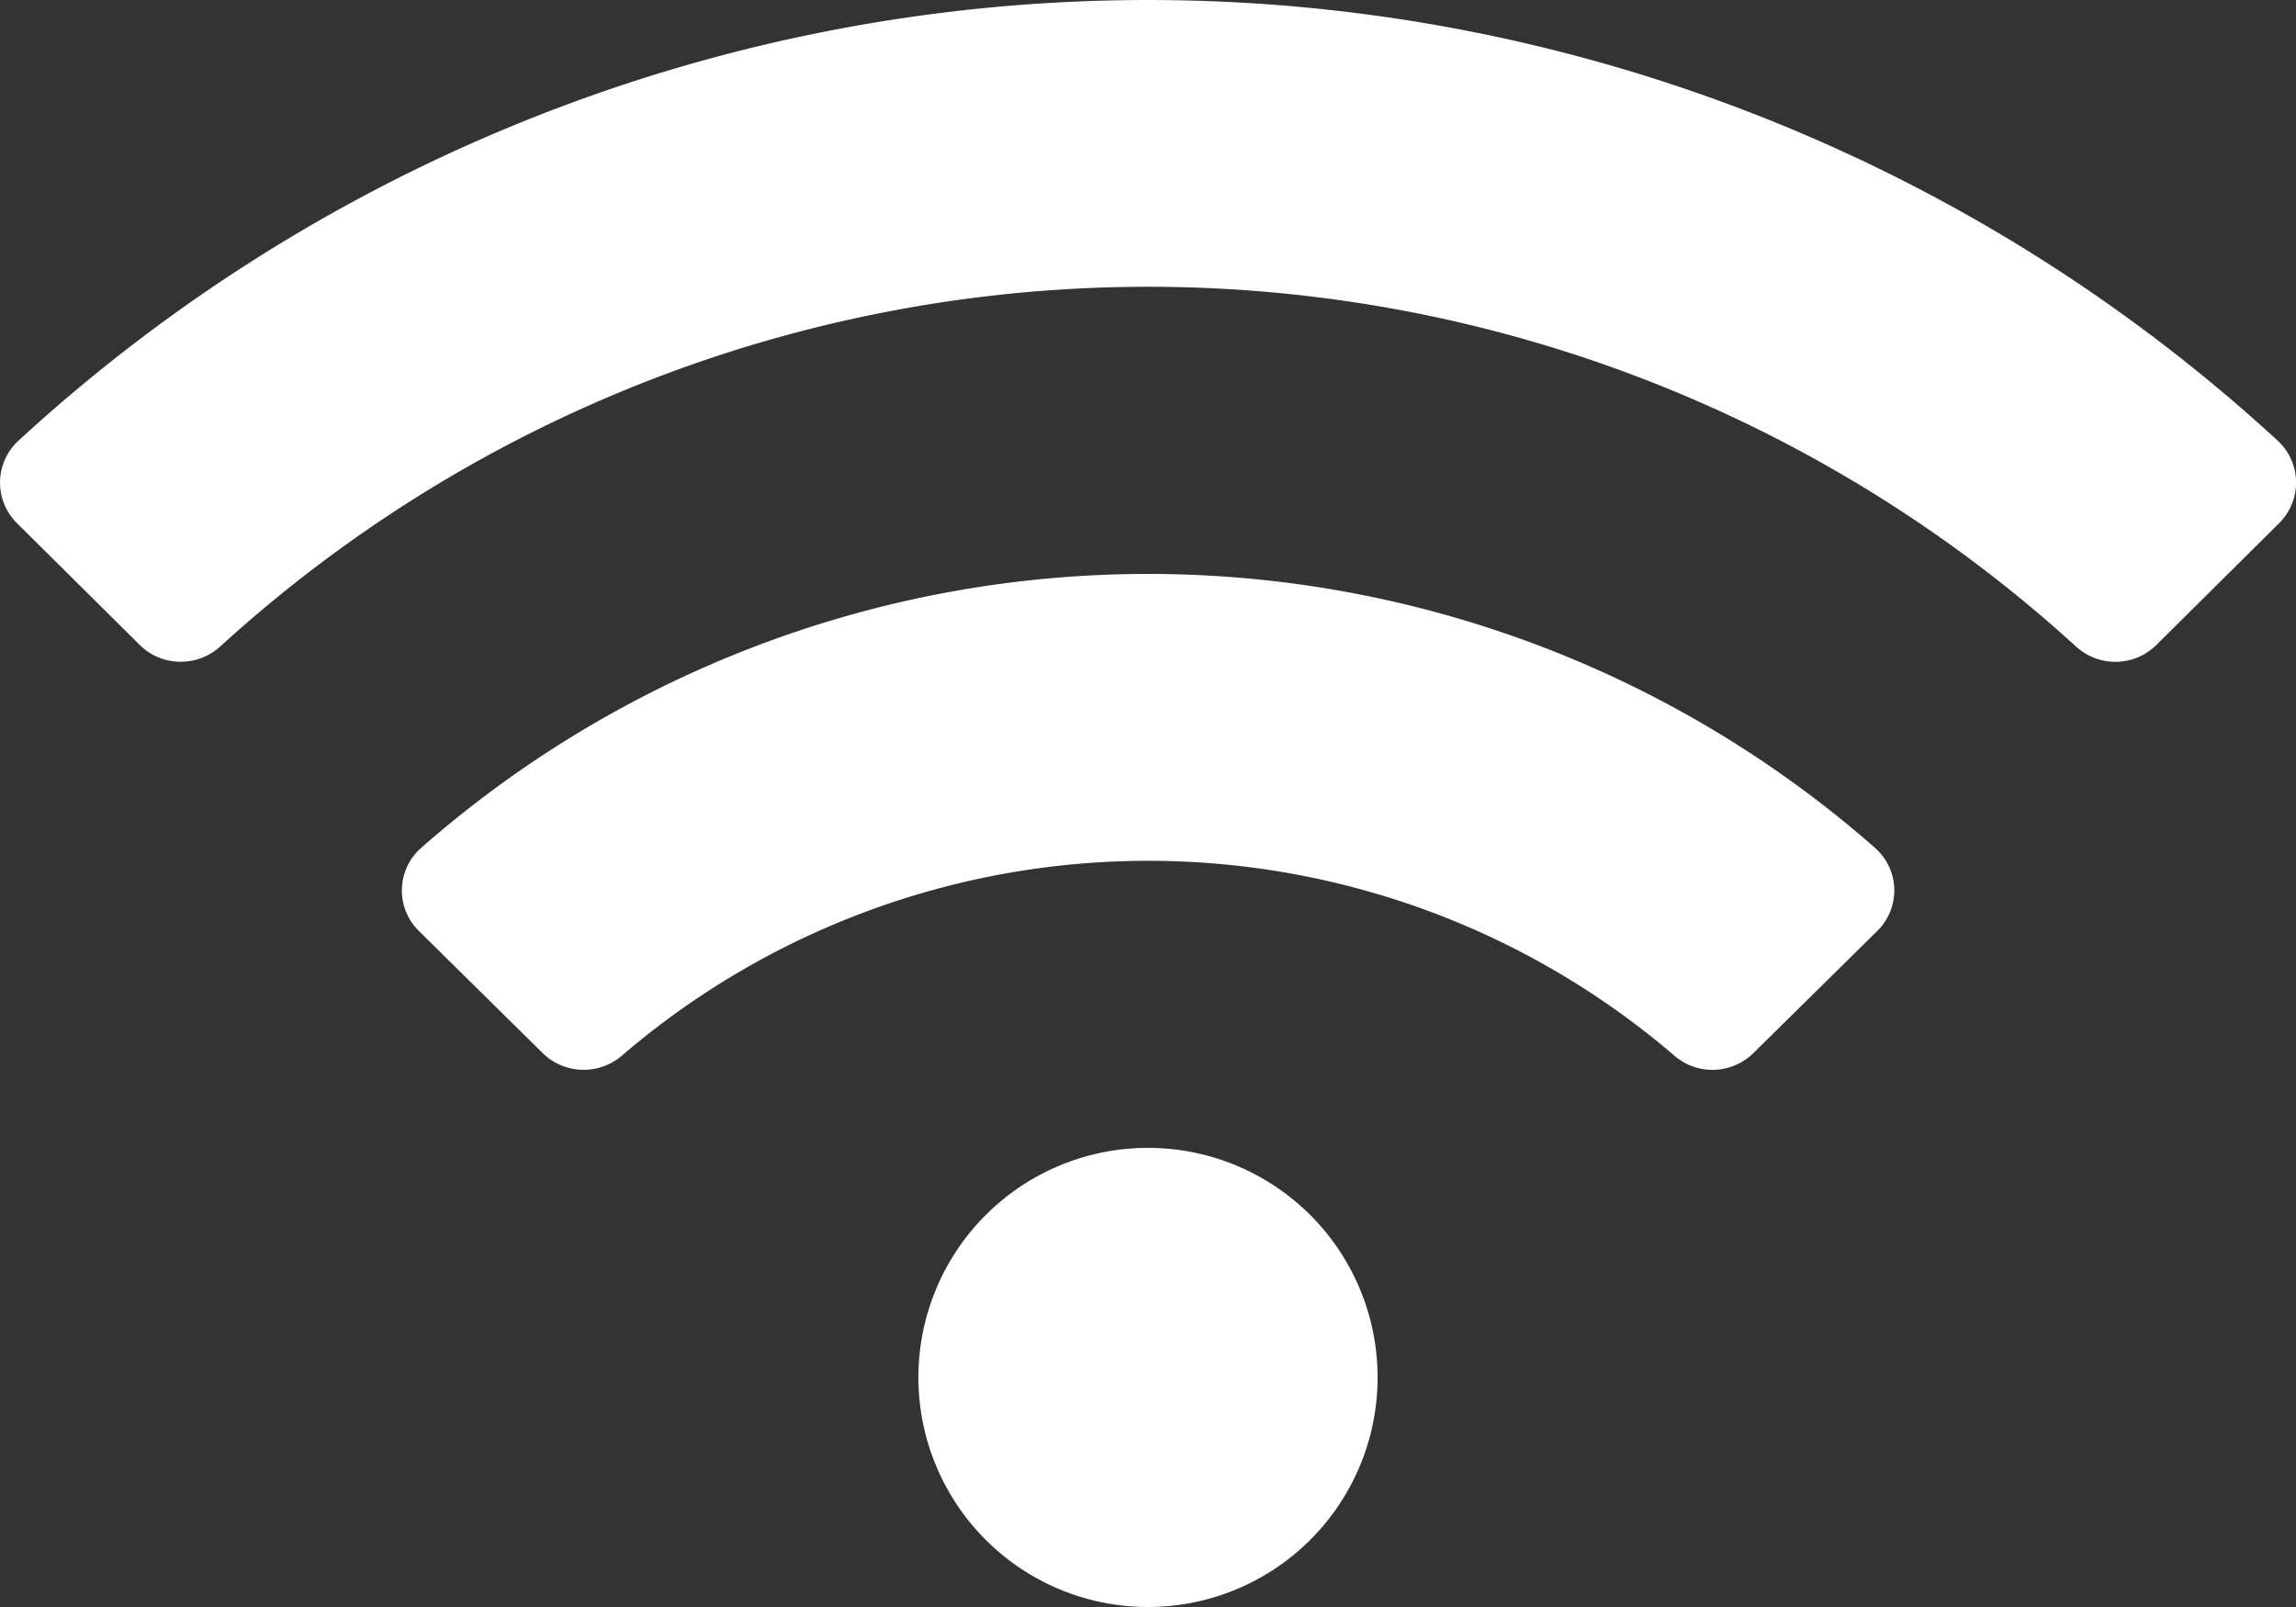
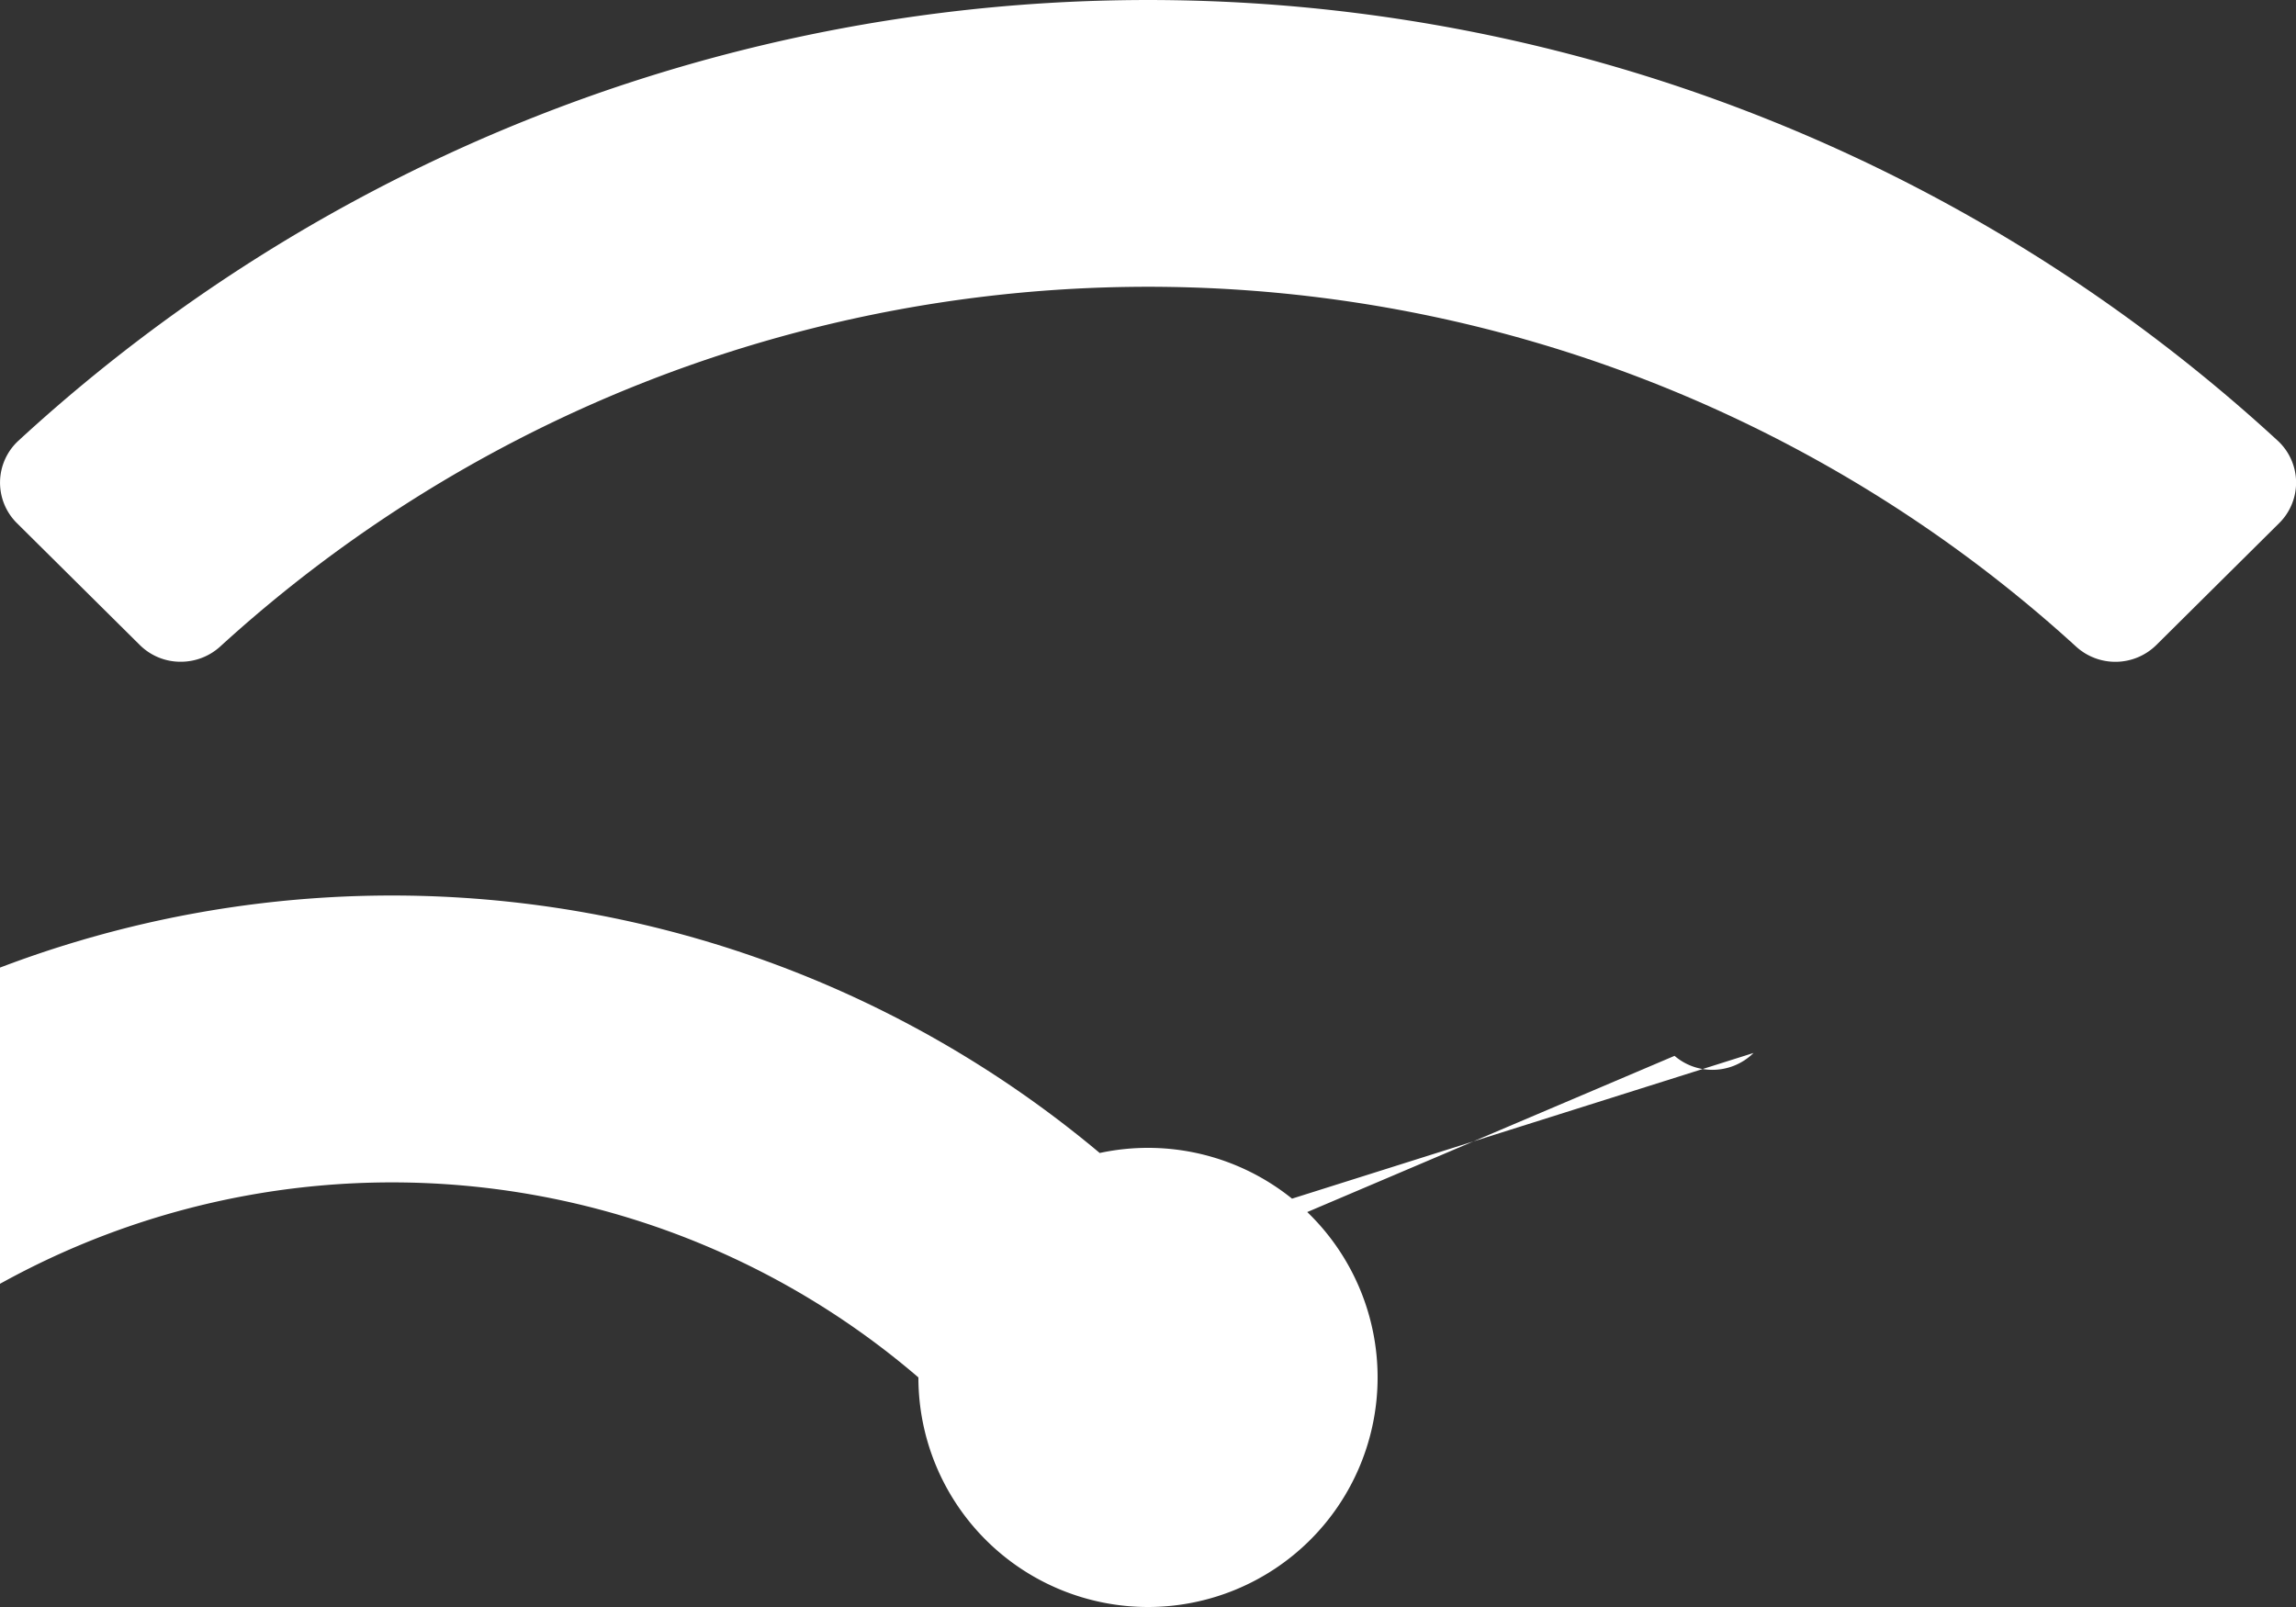
<svg xmlns="http://www.w3.org/2000/svg" width="75" height="52.5" viewBox="0 0 75 52.5">
  <rect x="0" y="0" width="75" height="52.5" fill="#333333" stroke="none" />
-   <path id="wifi" d="M30,45a7.5,7.5,0,1,1,7.5,7.5A7.5,7.5,0,0,1,30,45ZM54.7,34.494a26.393,26.393,0,0,0-34.394,0,1.914,1.914,0,0,1-2.584-.094l-4.036-3.983a1.853,1.853,0,0,1,.067-2.714,35.978,35.978,0,0,1,47.5,0,1.853,1.853,0,0,1,.066,2.714L57.28,34.4a1.912,1.912,0,0,1-1.347.551A1.888,1.888,0,0,1,54.7,34.494ZM4.568,21.073.555,17.093A1.862,1.862,0,0,1,.6,14.4a54.487,54.487,0,0,1,73.806,0,1.863,1.863,0,0,1,.042,2.693l-4.012,3.981a1.905,1.905,0,0,1-2.625.045,44.961,44.961,0,0,0-60.615,0,1.911,1.911,0,0,1-1.293.5A1.883,1.883,0,0,1,4.568,21.073Z" transform="translate(0 0)" fill="#fff" />
+   <path id="wifi" d="M30,45a7.5,7.5,0,1,1,7.5,7.5A7.5,7.5,0,0,1,30,45Za26.393,26.393,0,0,0-34.394,0,1.914,1.914,0,0,1-2.584-.094l-4.036-3.983a1.853,1.853,0,0,1,.067-2.714,35.978,35.978,0,0,1,47.5,0,1.853,1.853,0,0,1,.066,2.714L57.28,34.4a1.912,1.912,0,0,1-1.347.551A1.888,1.888,0,0,1,54.7,34.494ZM4.568,21.073.555,17.093A1.862,1.862,0,0,1,.6,14.4a54.487,54.487,0,0,1,73.806,0,1.863,1.863,0,0,1,.042,2.693l-4.012,3.981a1.905,1.905,0,0,1-2.625.045,44.961,44.961,0,0,0-60.615,0,1.911,1.911,0,0,1-1.293.5A1.883,1.883,0,0,1,4.568,21.073Z" transform="translate(0 0)" fill="#fff" />
</svg>